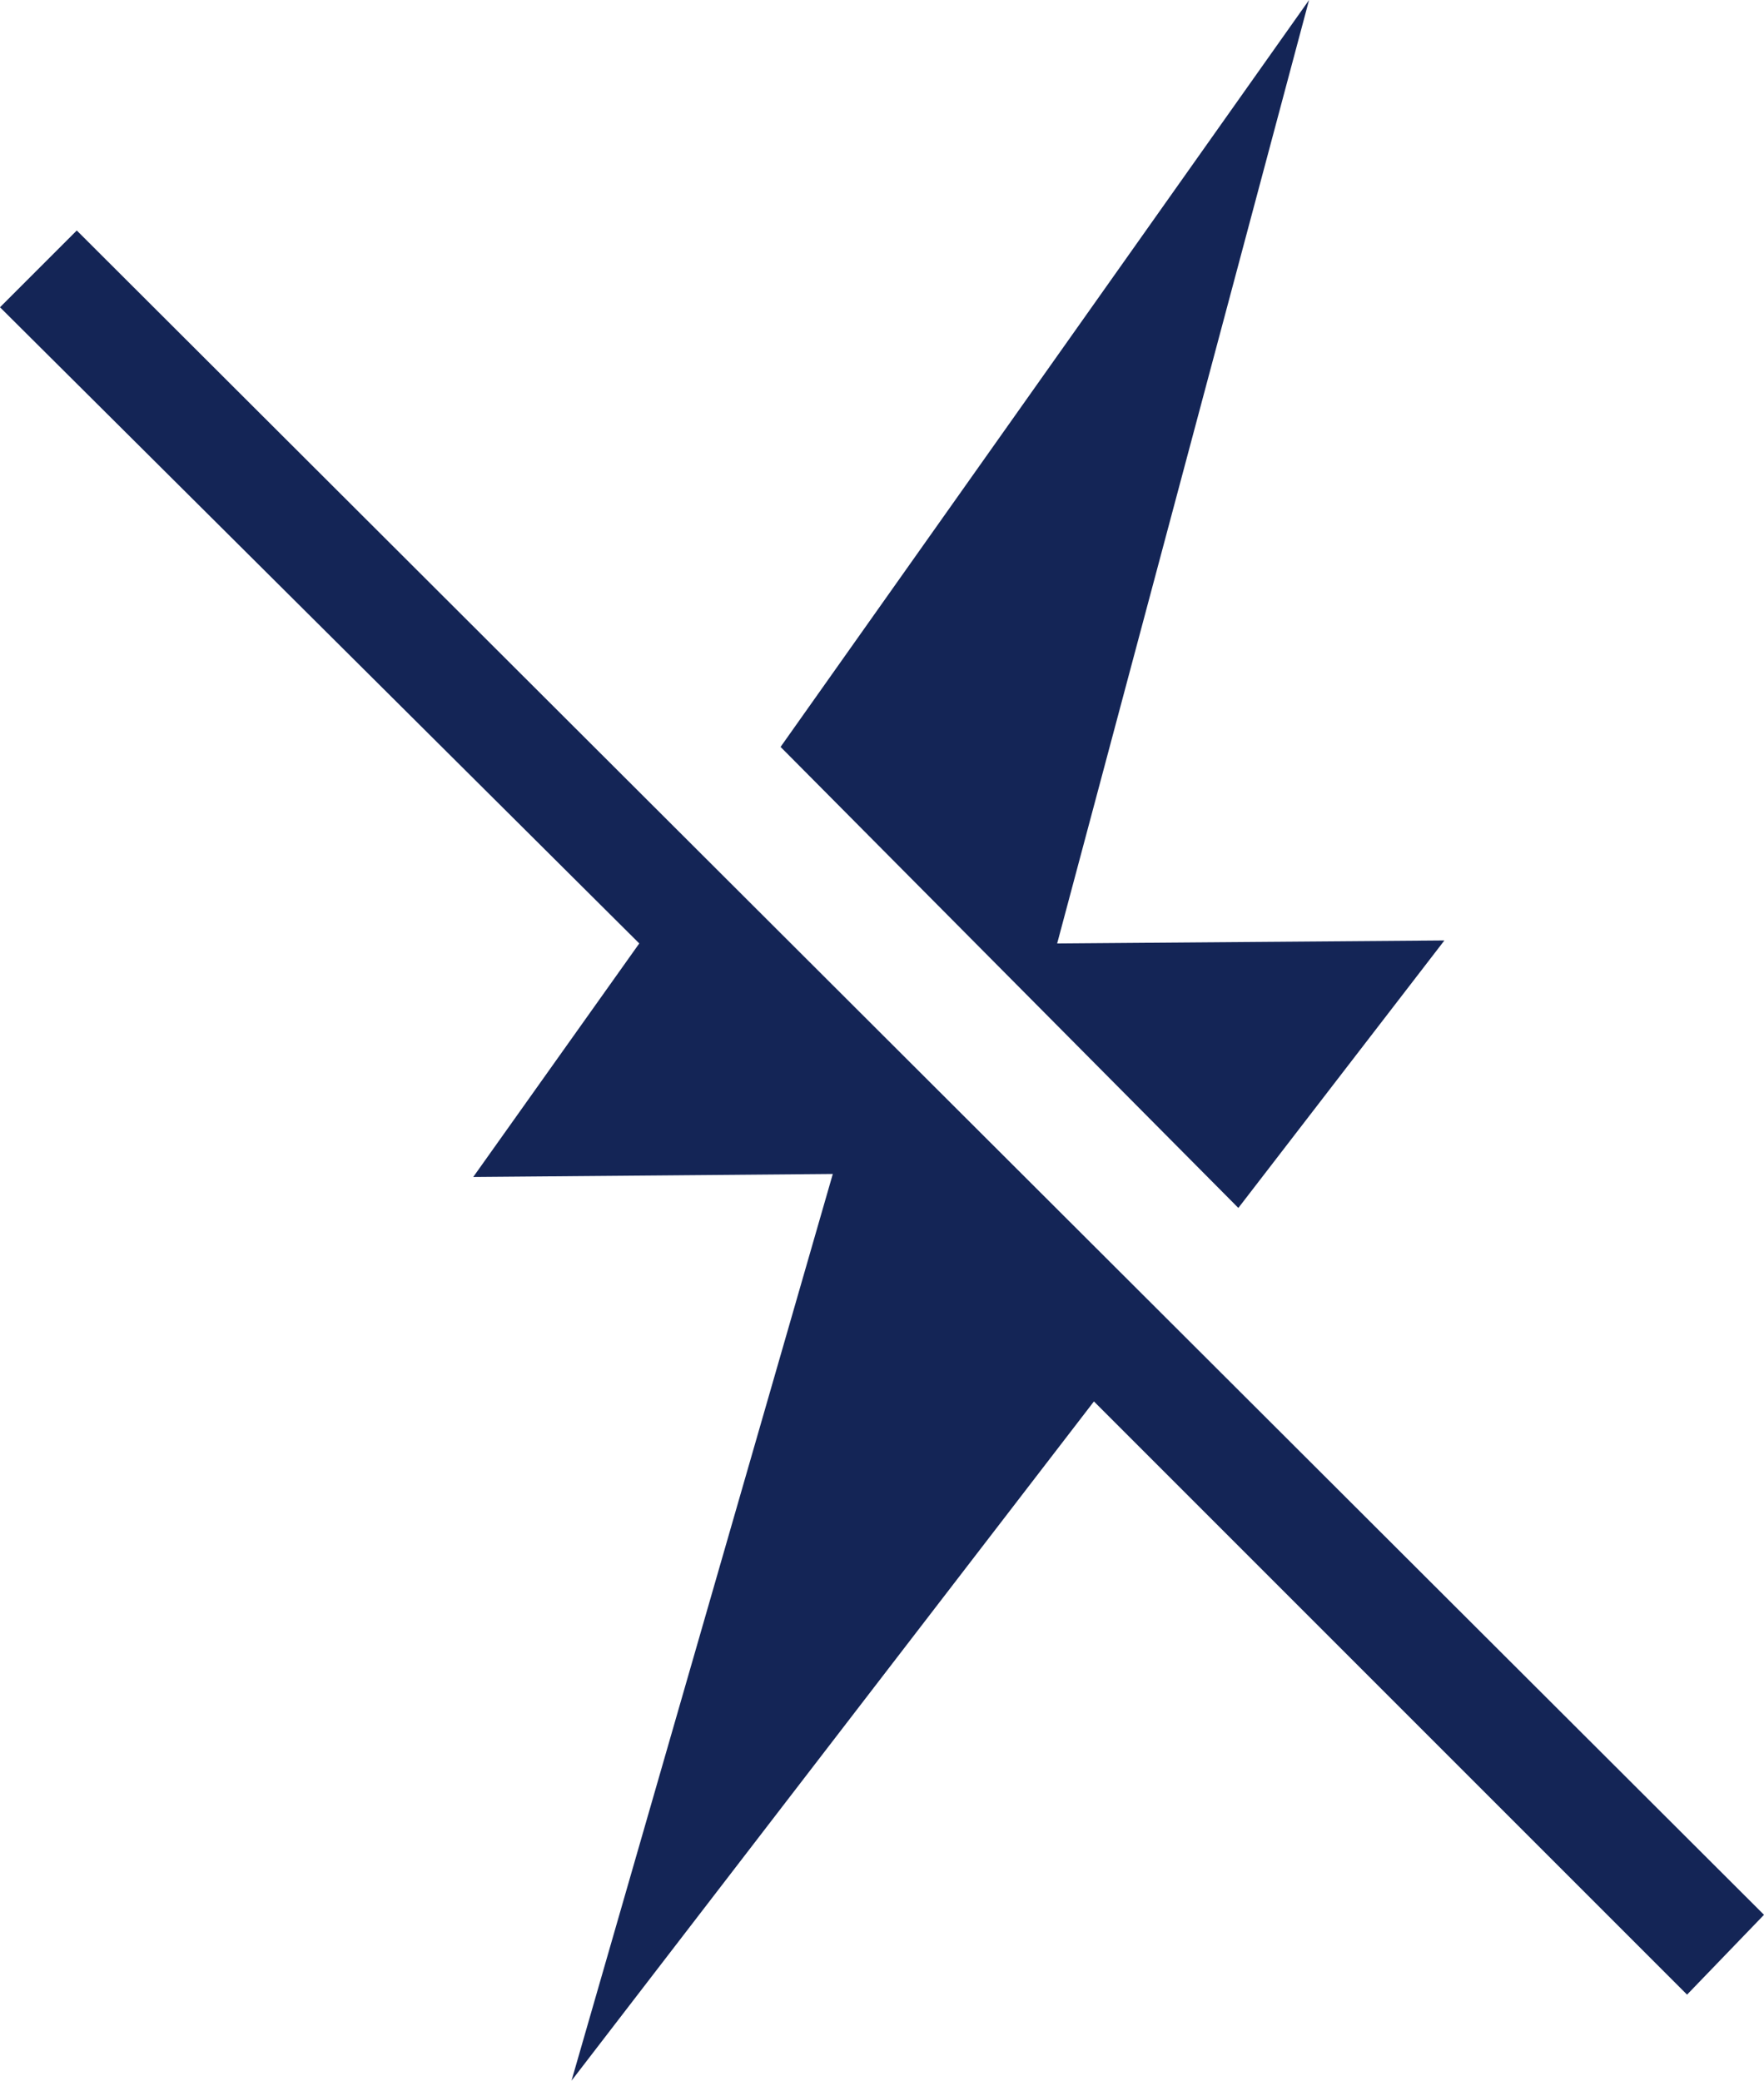
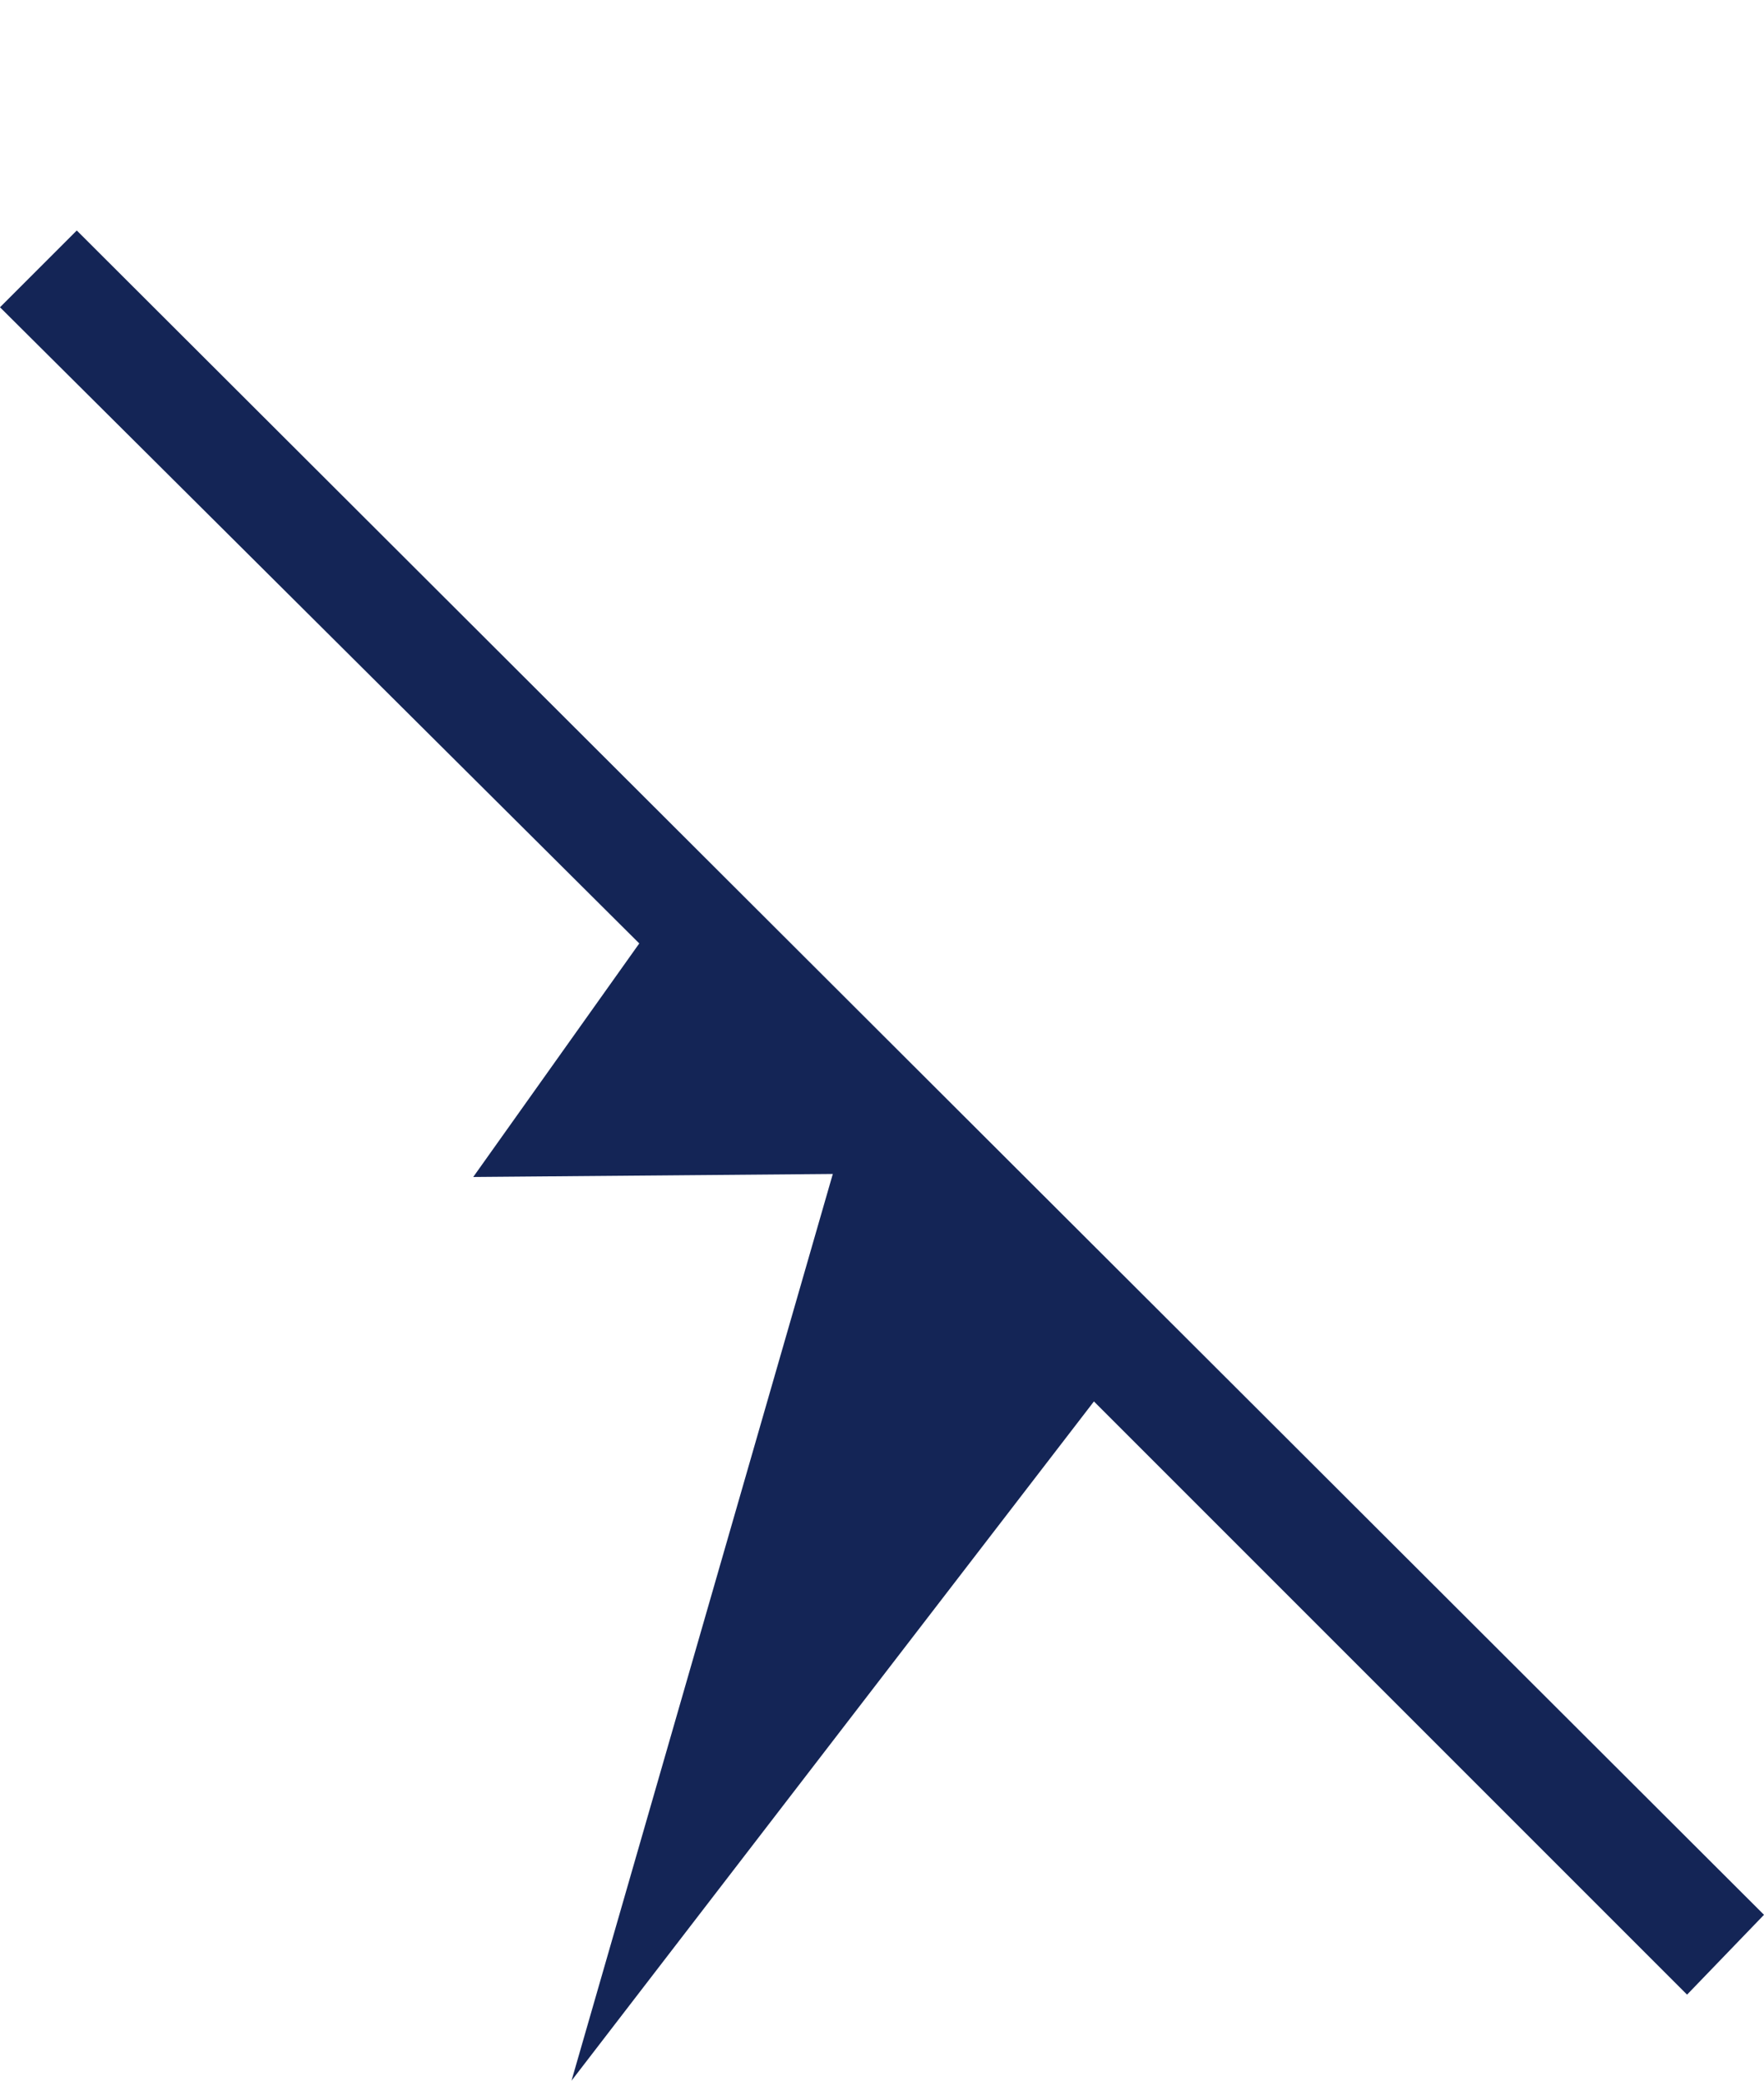
<svg xmlns="http://www.w3.org/2000/svg" width="82.58" height="97.397" viewBox="0 0 82.58 97.397">
  <g id="Group_352" data-name="Group 352" transform="translate(0)">
-     <path id="Path_170" data-name="Path 170" d="M180.49,108.69l-18.129.142,11.793-44.164L149.413,99.631l21.43,21.581Z" transform="translate(-112.871 -64.668)" fill="#142556" />
    <path id="Path_171" data-name="Path 171" d="M119.553,176.71,40.567,97.867l-3.594,3.594L66.9,131.24l-7.773,10.933,16.833-.142L63.728,184.475,88.184,152.68l27.767,27.767Z" transform="translate(-36.973 -87.078)" fill="#142556" />
  </g>
</svg>